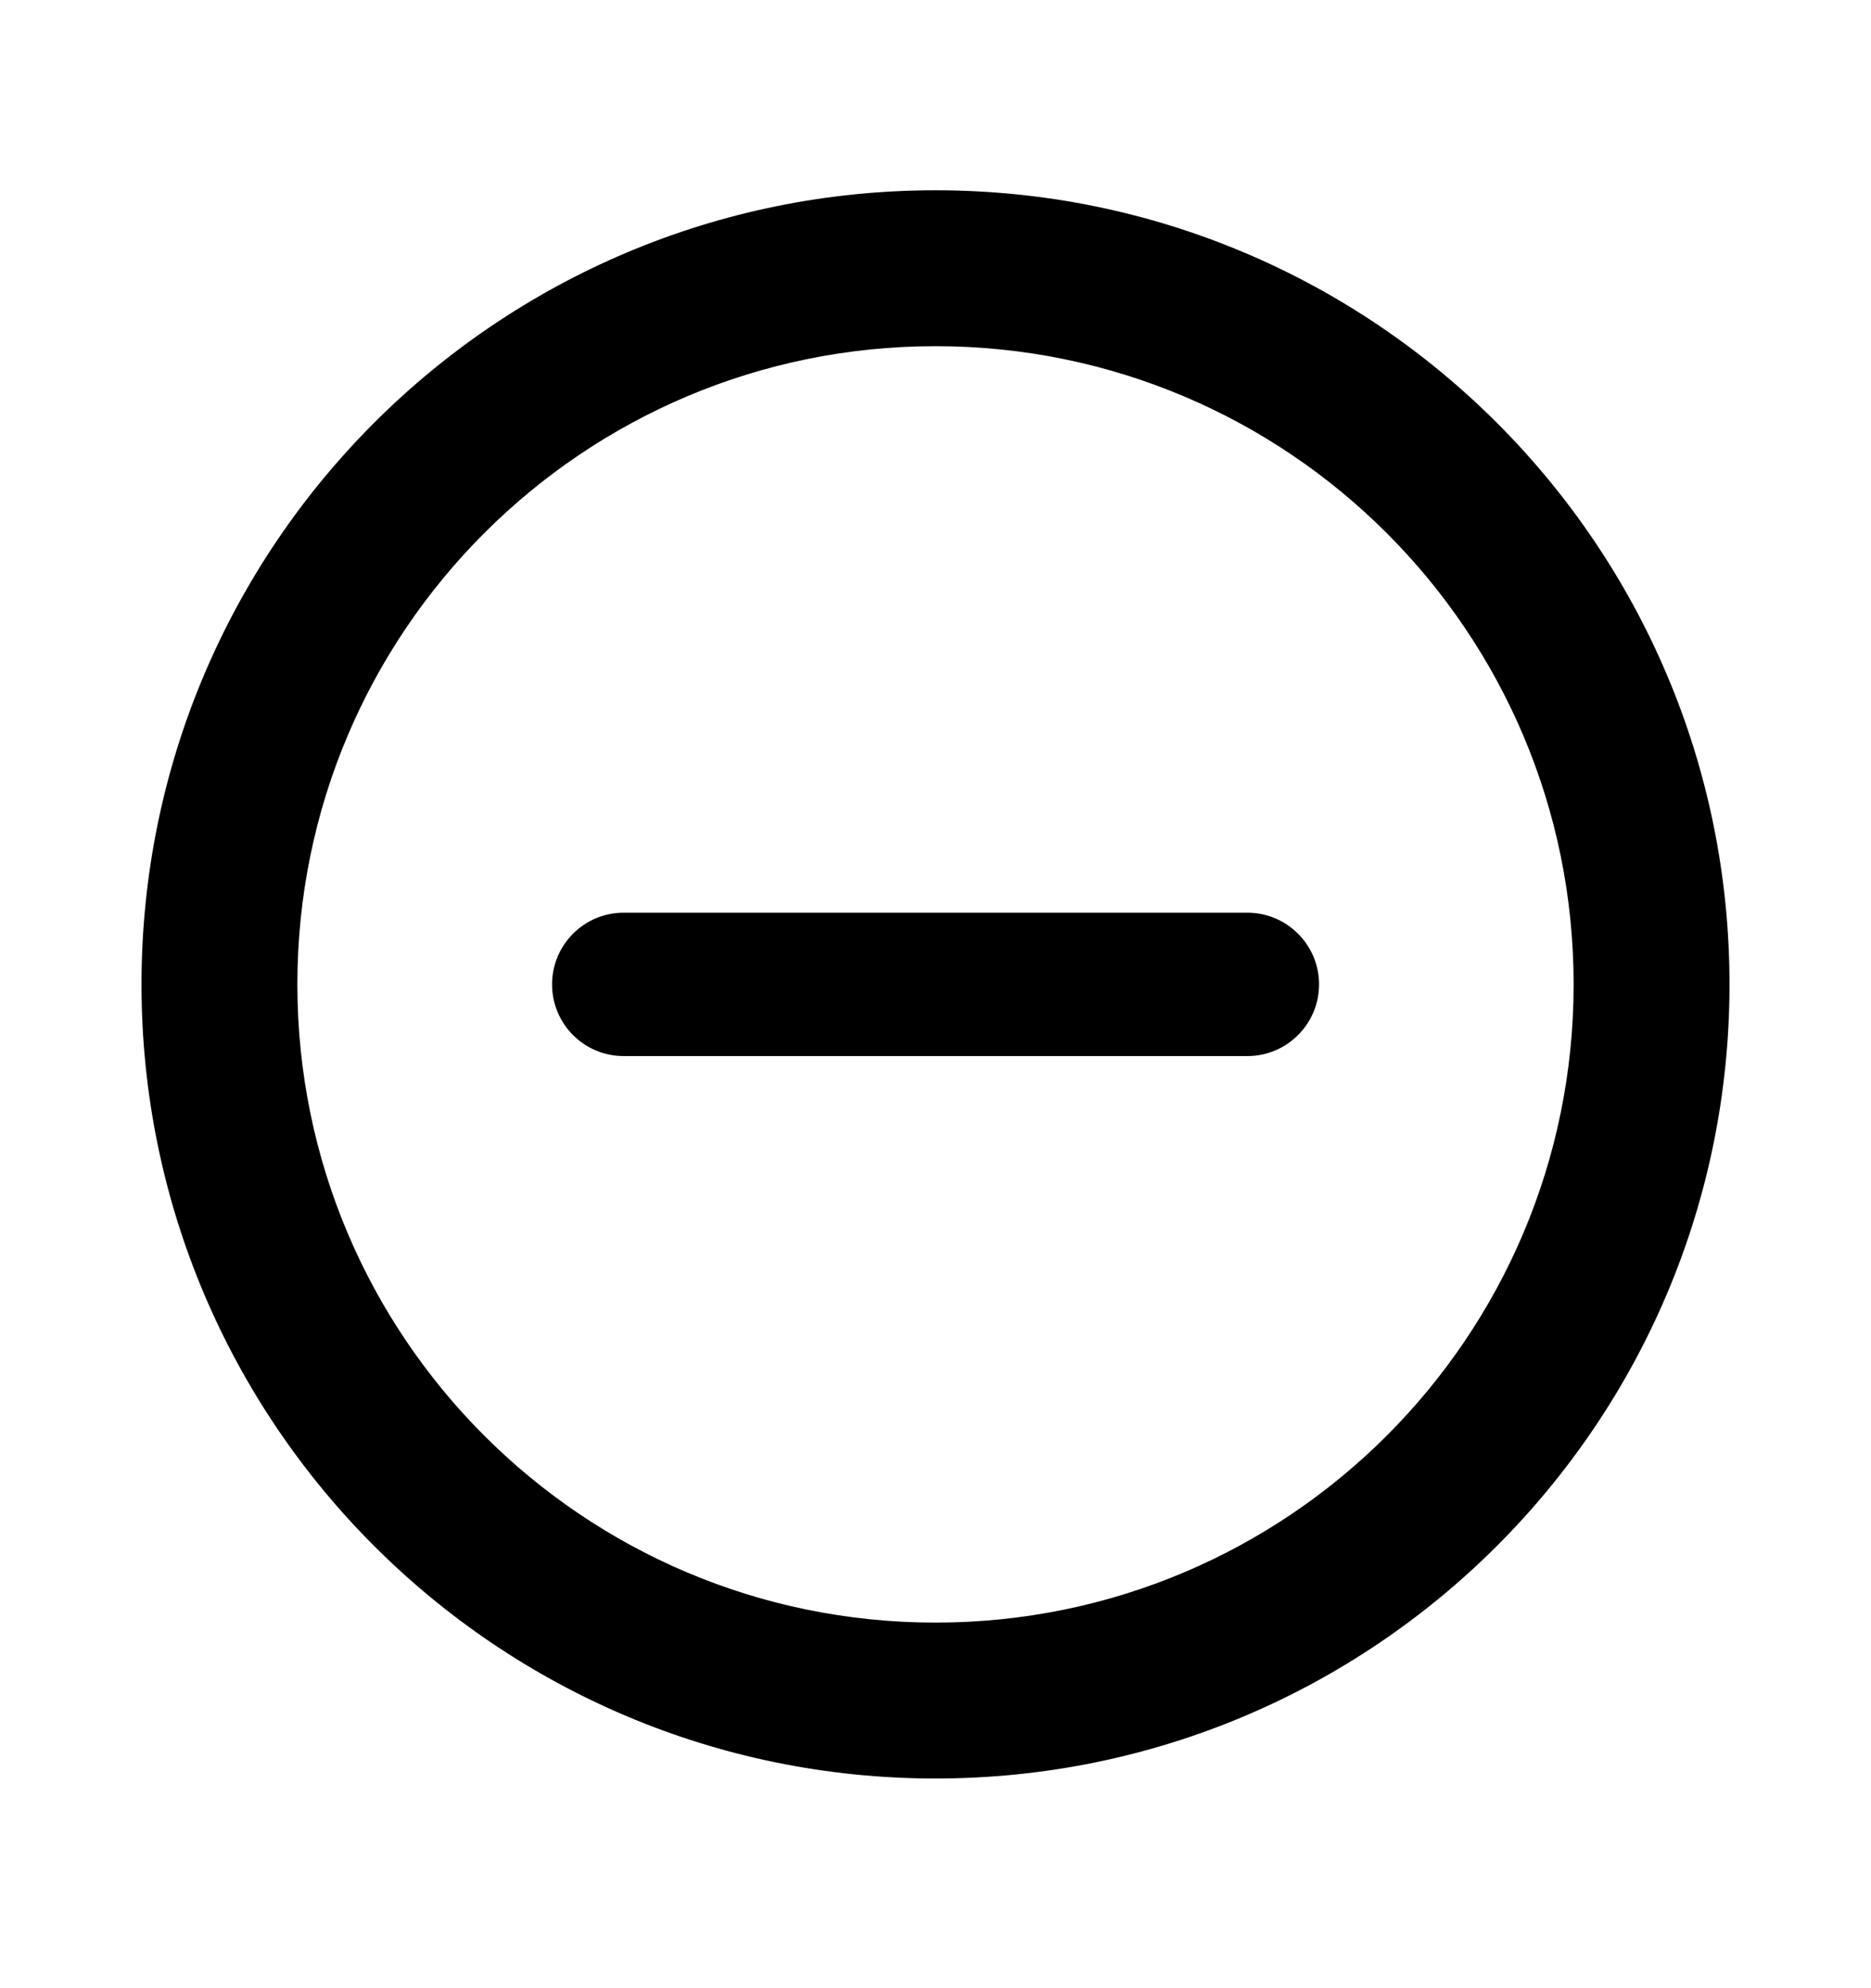
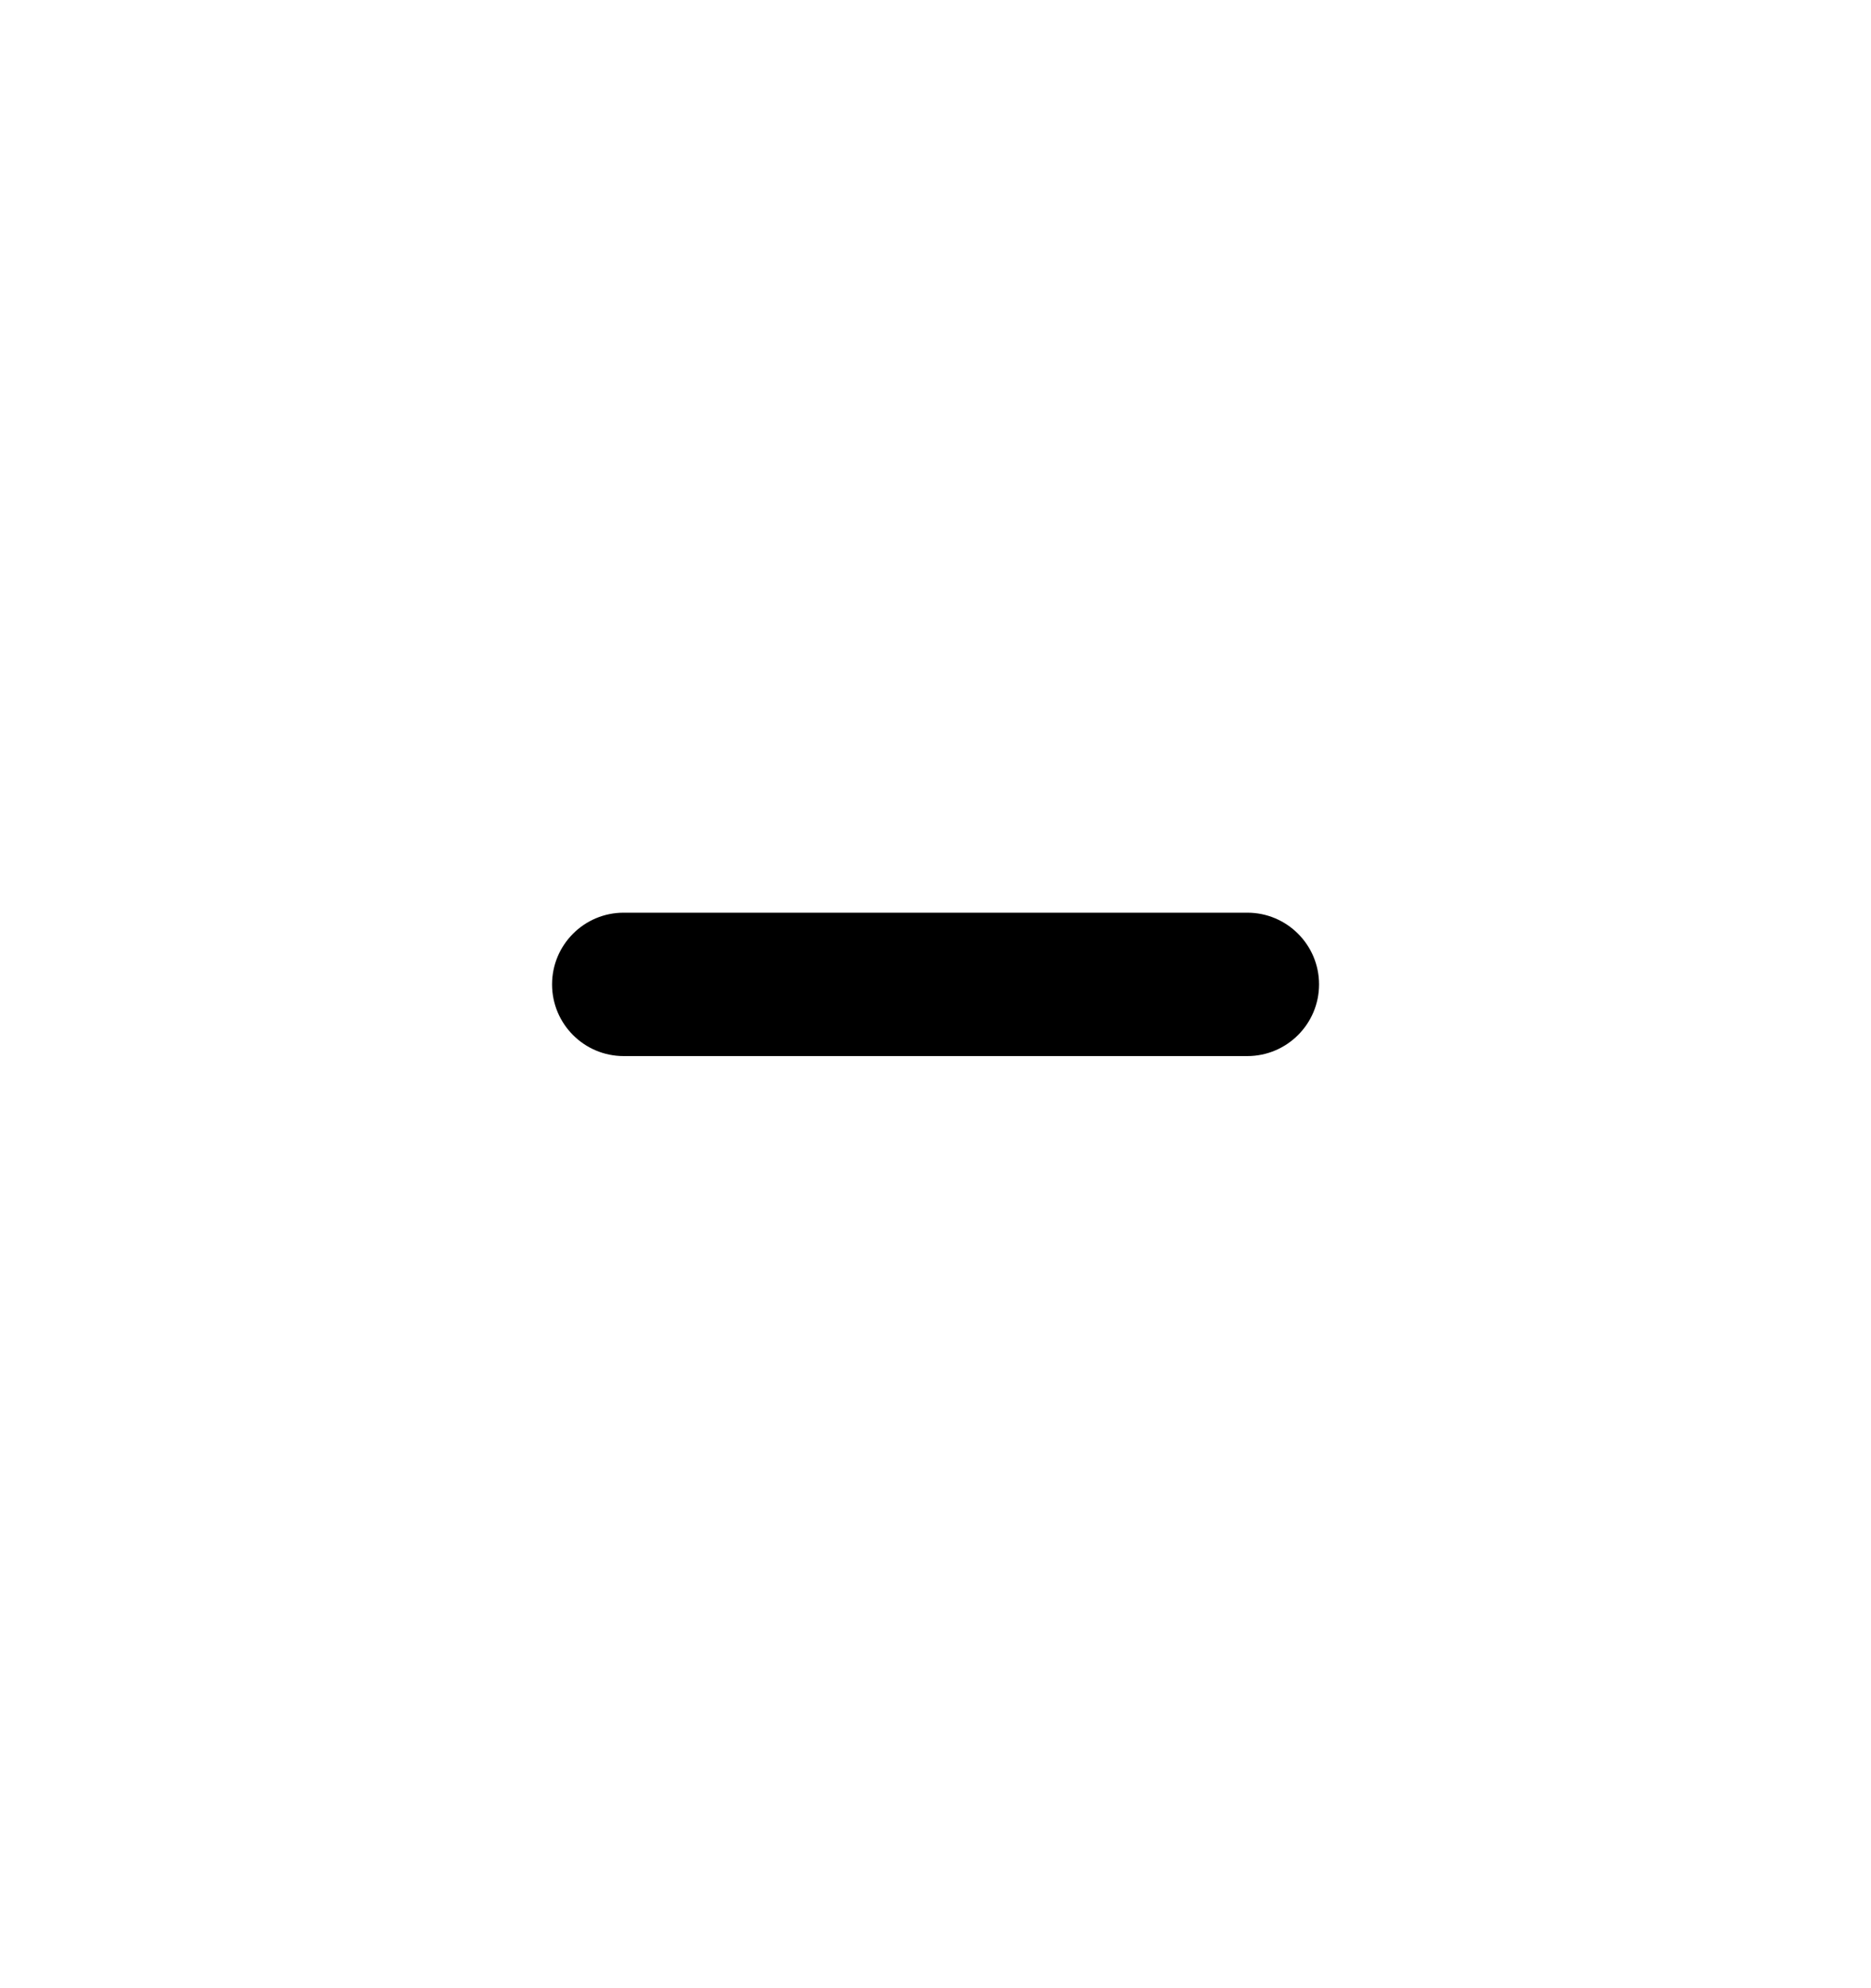
<svg xmlns="http://www.w3.org/2000/svg" viewBox="0 0 16 17">
  <path d="M5.333 7.804C4.995 7.804 4.721 8.079 4.721 8.417C4.721 8.755 4.995 9.03 5.333 9.03H10.667C11.005 9.03 11.28 8.755 11.28 8.417C11.28 8.079 11.005 7.804 10.667 7.804H5.333Z" />
-   <path fill-rule="evenodd" clip-rule="evenodd" d="M14.79 8.417C14.79 12.167 11.75 15.207 8 15.207C4.25 15.207 1.21 12.167 1.21 8.417C1.21 4.667 4.25 1.627 8 1.627C11.75 1.627 14.79 4.667 14.79 8.417ZM13.457 8.417C13.457 11.431 11.014 13.874 8 13.874C4.986 13.874 2.543 11.431 2.543 8.417C2.543 5.403 4.986 2.96 8 2.96C11.014 2.96 13.457 5.403 13.457 8.417Z" />
</svg>